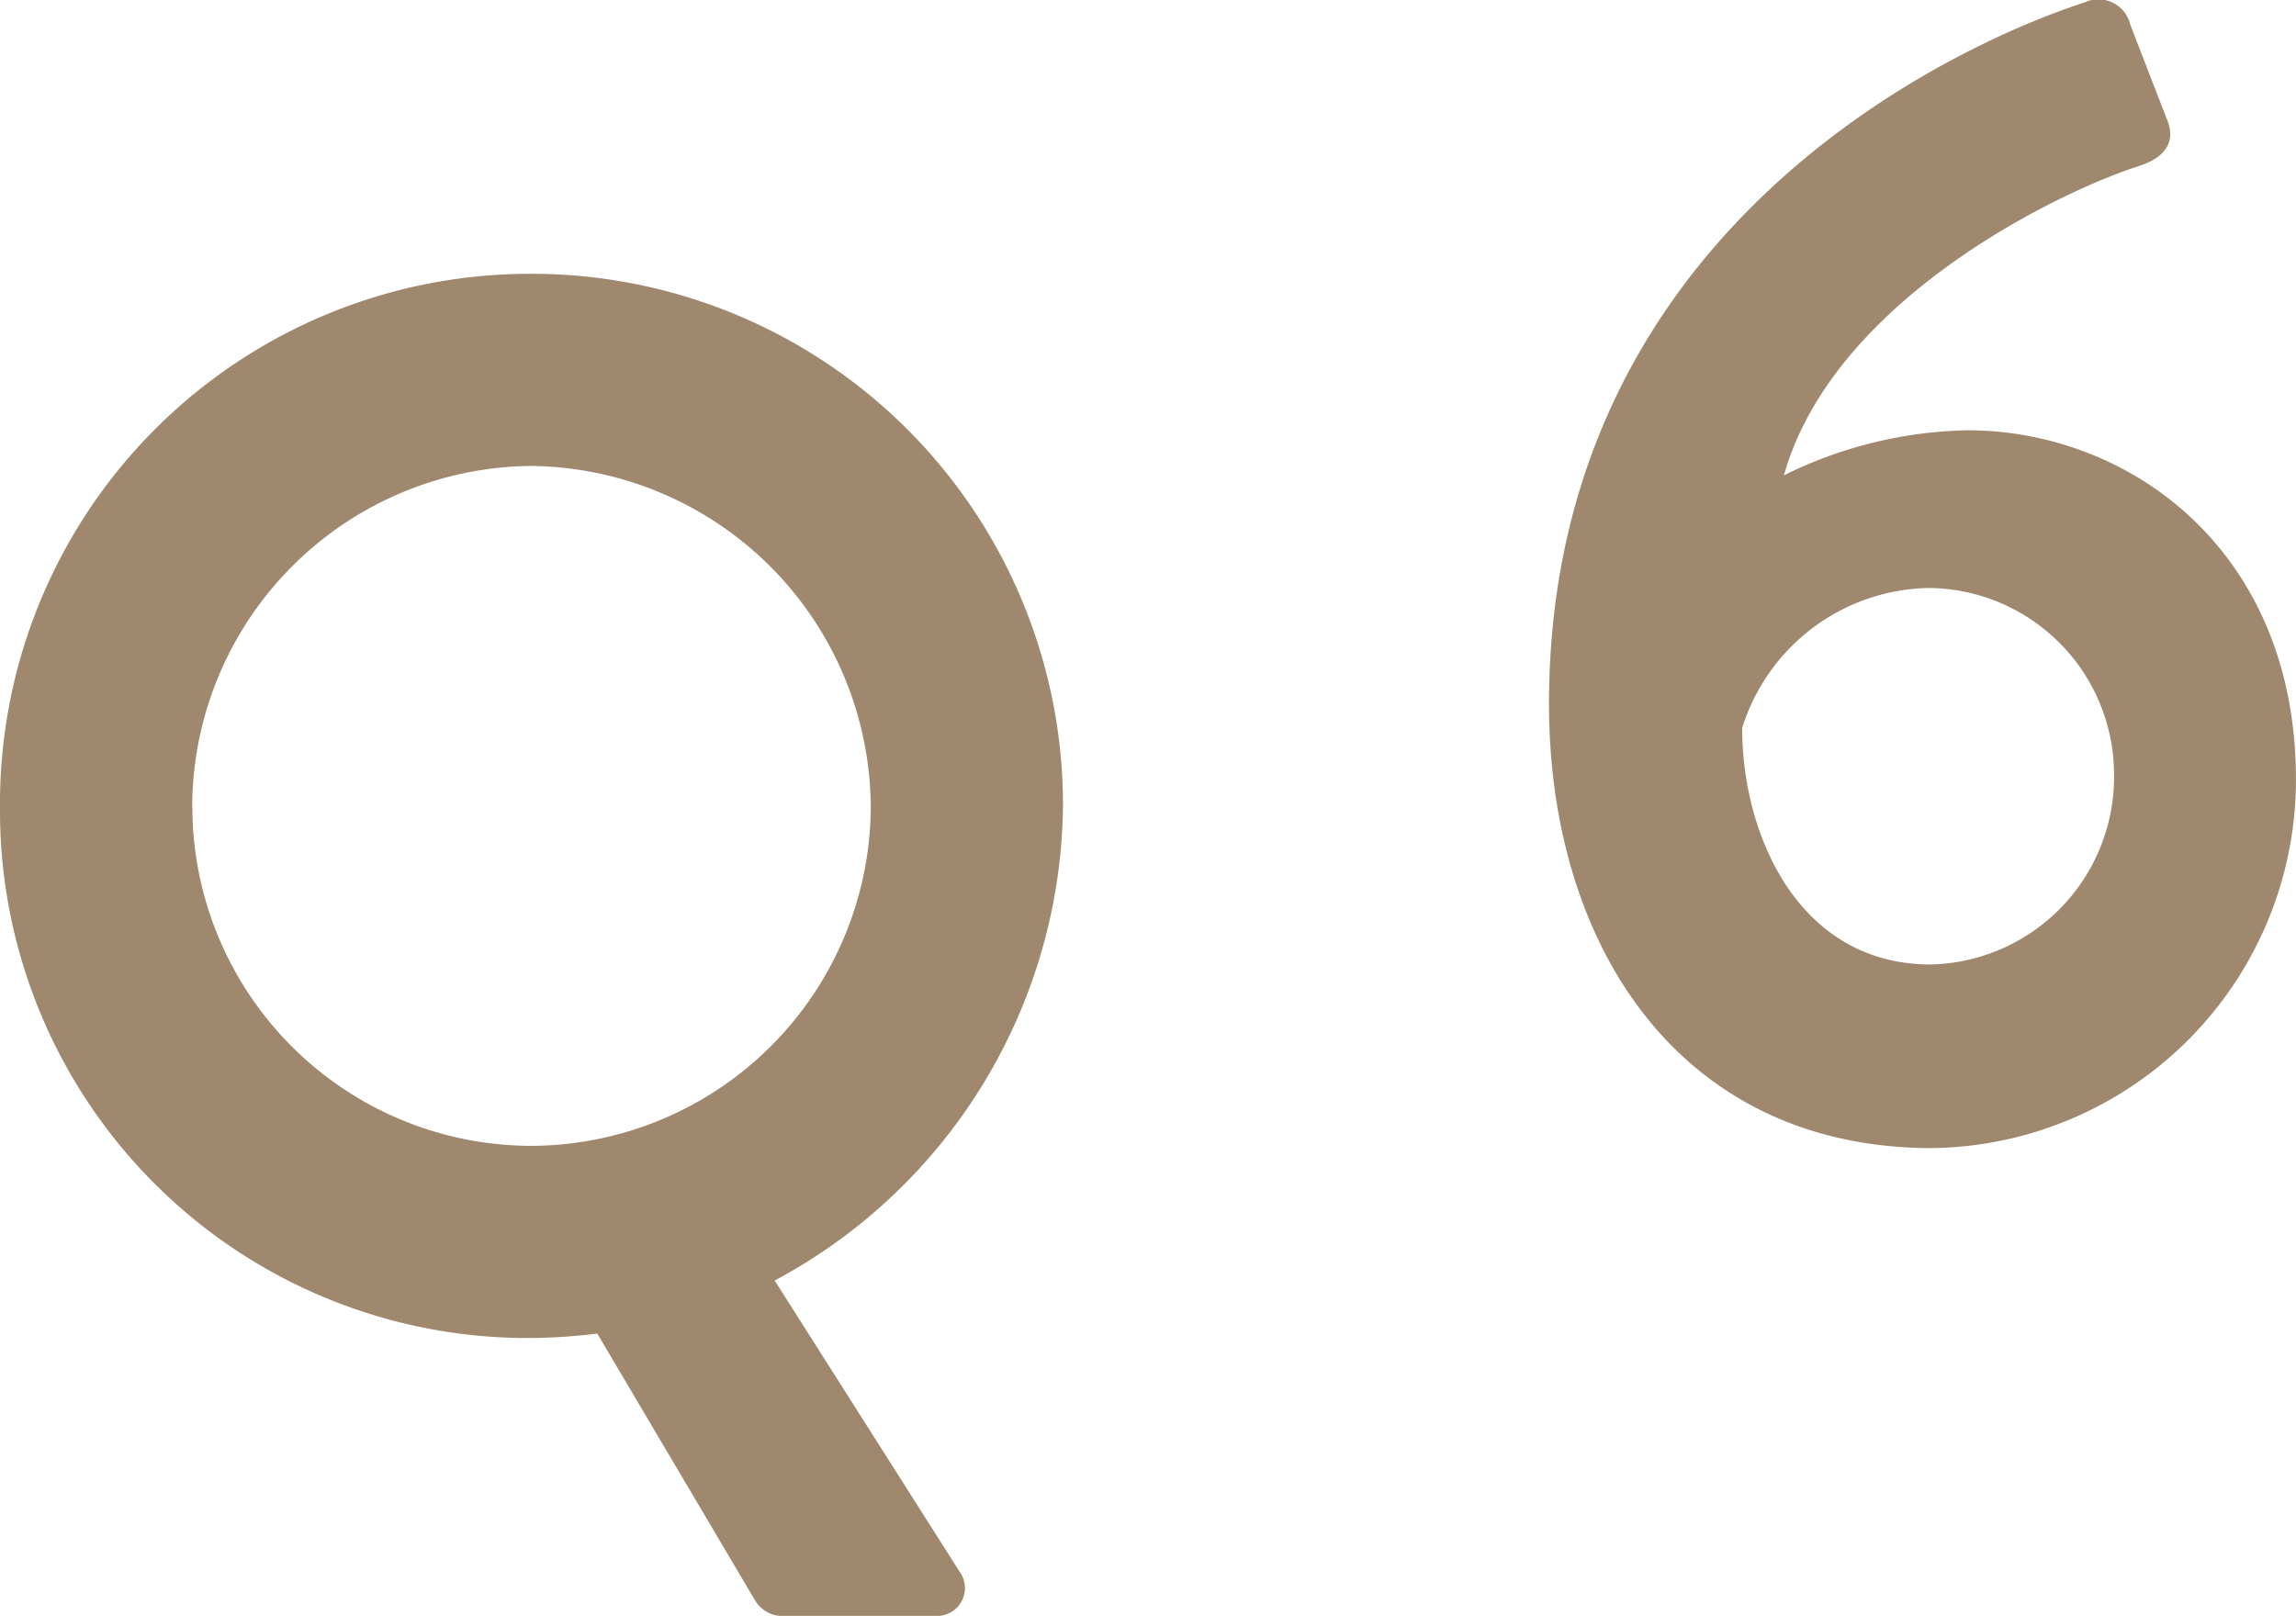
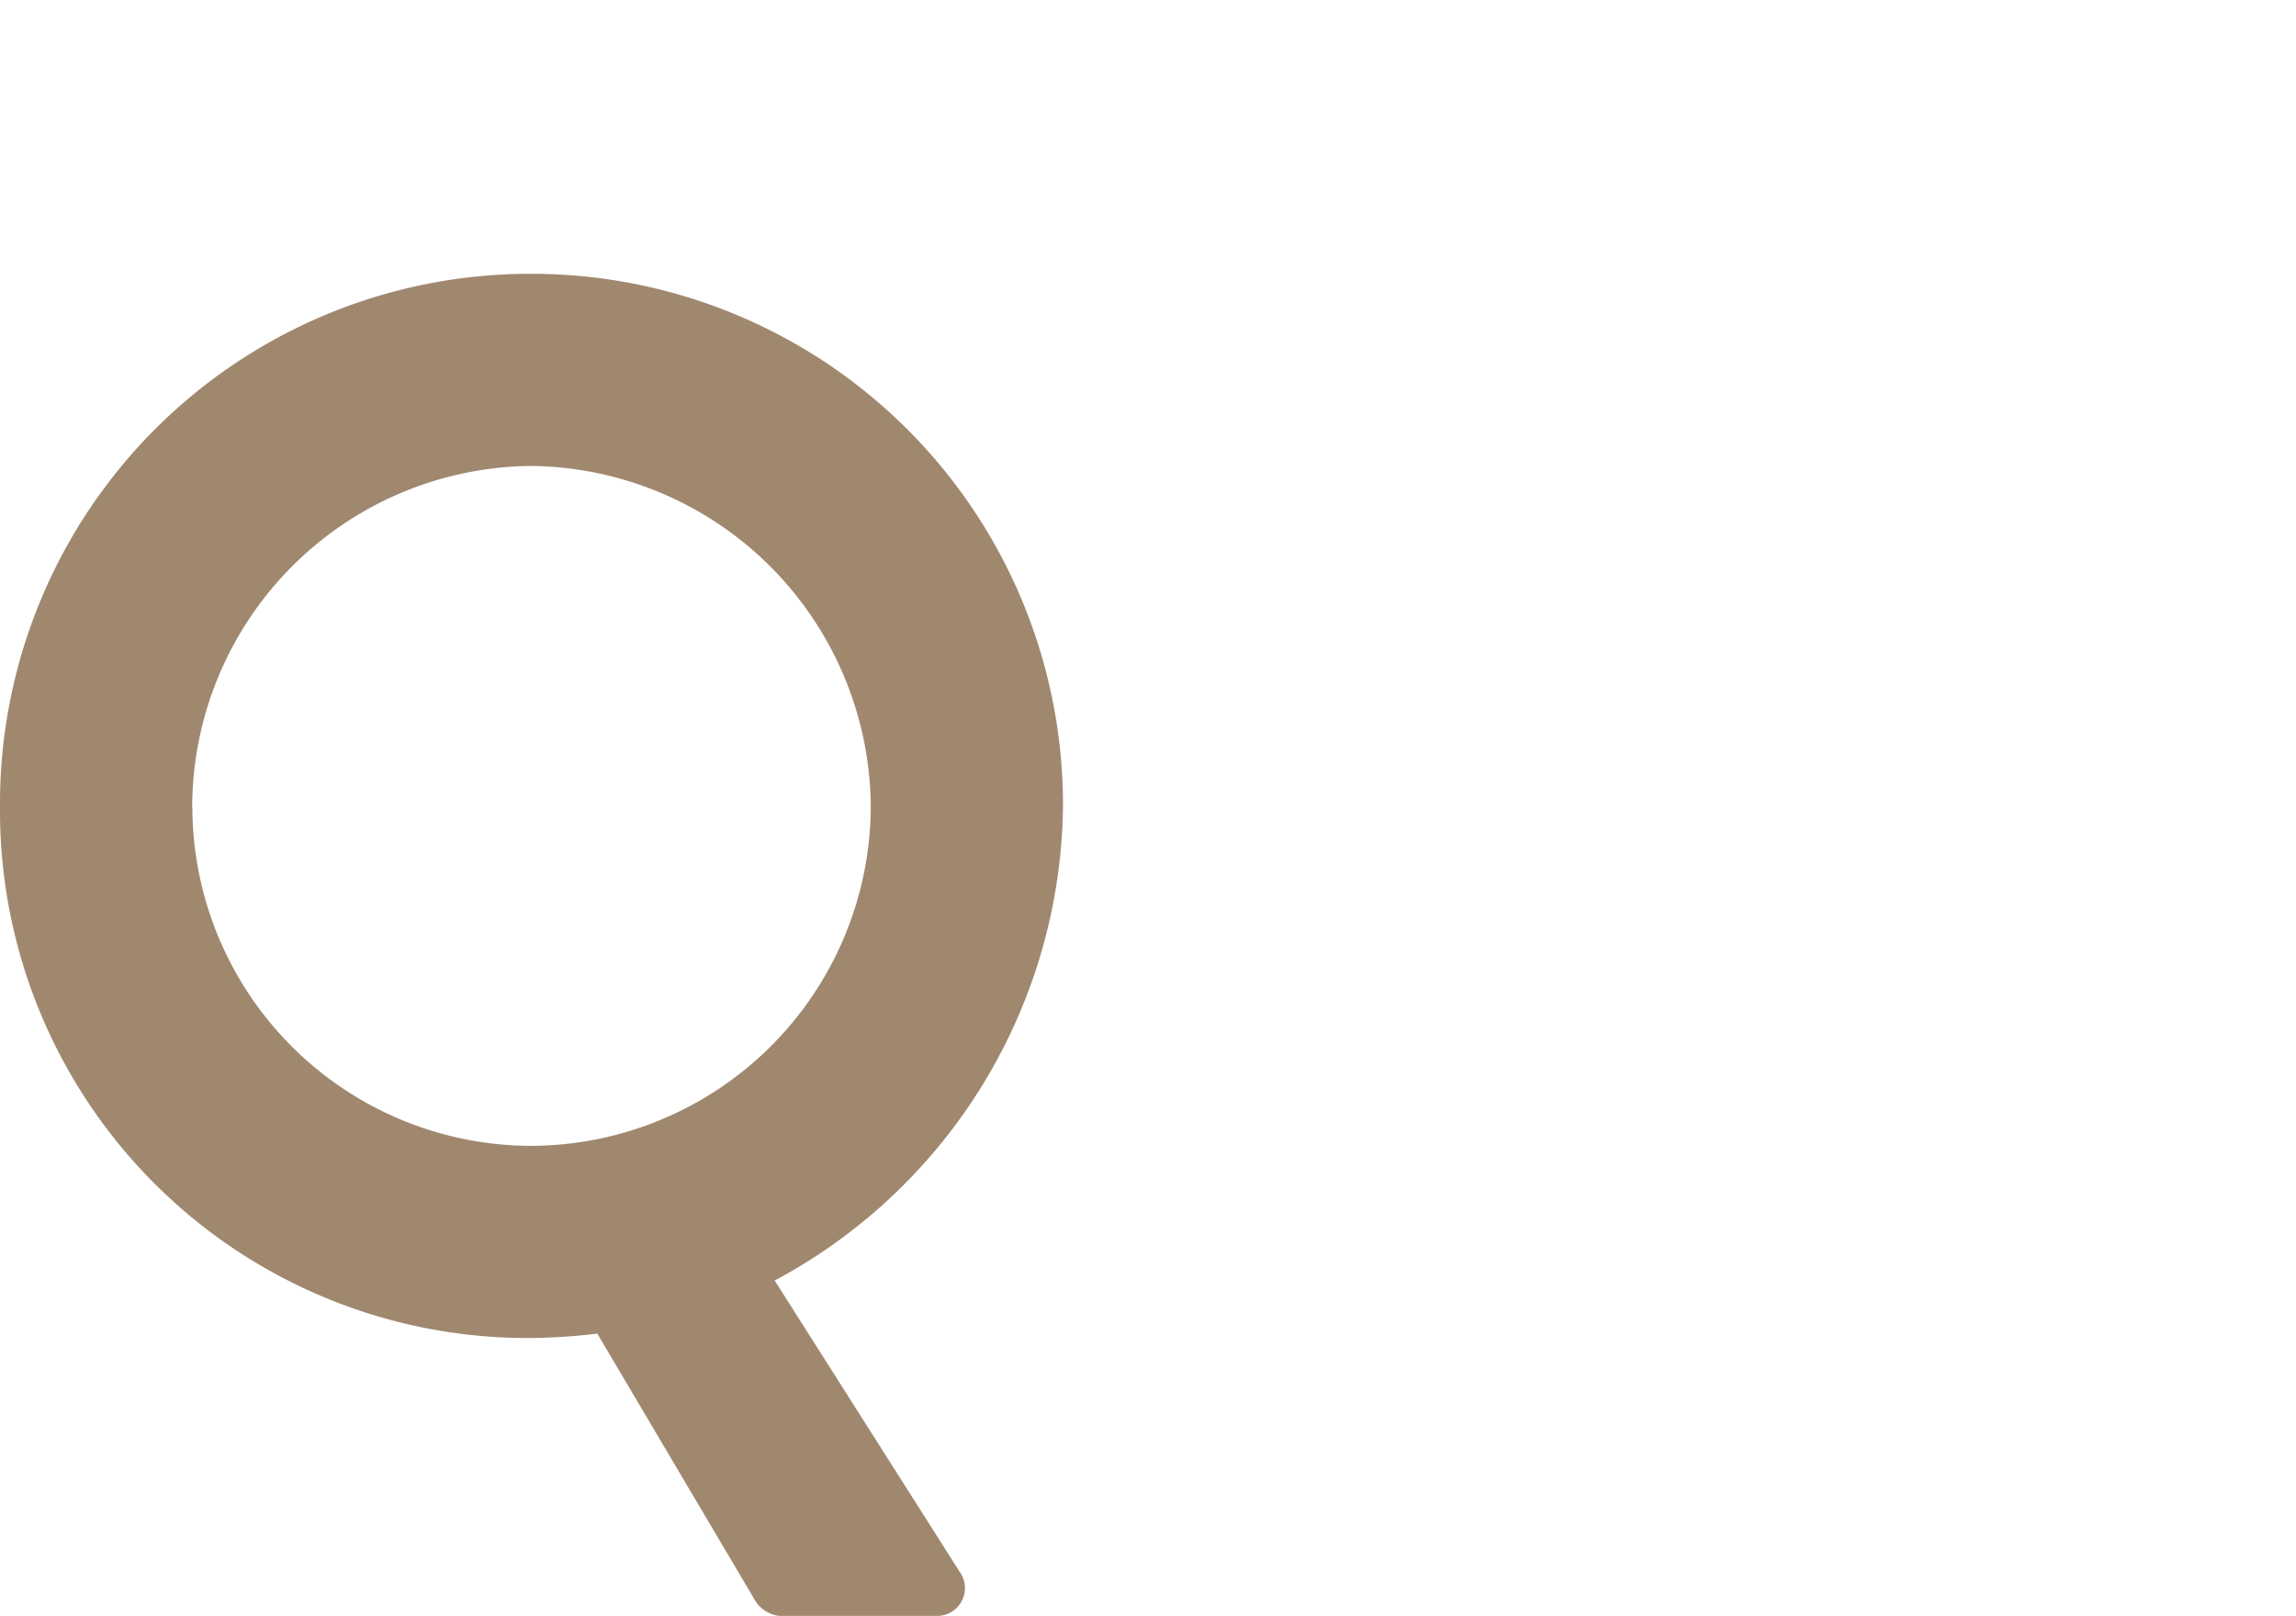
<svg xmlns="http://www.w3.org/2000/svg" height="49.196" viewBox="0 0 69.886 49.196" width="69.886">
  <g fill="#a0886f">
-     <path d="m2.107-13.034c0 7.35 3.969 13.524 11.662 13.524a11.221 11.221 0 0 0 11.074-11.221c0-7.007-5.1-10.633-10-10.633a13.118 13.118 0 0 0 -5.586 1.372c1.519-5.39 8.477-8.673 10.78-9.408.931-.294 1.127-.833.882-1.421l-1.119-2.891a.994.994 0 0 0 -1.372-.686c-4.218 1.372-16.321 7.056-16.321 21.364zm11.613 7.934c-3.969 0-5.733-3.871-5.733-7.2a6.064 6.064 0 0 1 5.684-4.263 5.689 5.689 0 0 1 5.635 5.733 5.711 5.711 0 0 1 -5.586 5.73z" transform="translate(45.042 34.464)" />
    <path d="m1.845-15.7a16.056 16.056 0 0 0 16.155 16.15 17.573 17.573 0 0 0 2.025-.135l4.815 8.145a.991.991 0 0 0 .72.45h4.77a.847.847 0 0 0 .72-1.35l-5.625-8.86a16.58 16.58 0 0 0 8.775-14.4 16.171 16.171 0 0 0 -16.2-16.25 16.133 16.133 0 0 0 -16.155 16.25zm5.85 0a10.41 10.41 0 0 1 10.305-10.4 10.448 10.448 0 0 1 10.35 10.4 10.371 10.371 0 0 1 -10.35 10.3 10.332 10.332 0 0 1 -10.3-10.3z" transform="translate(-1.845 40.286)" />
  </g>
</svg>